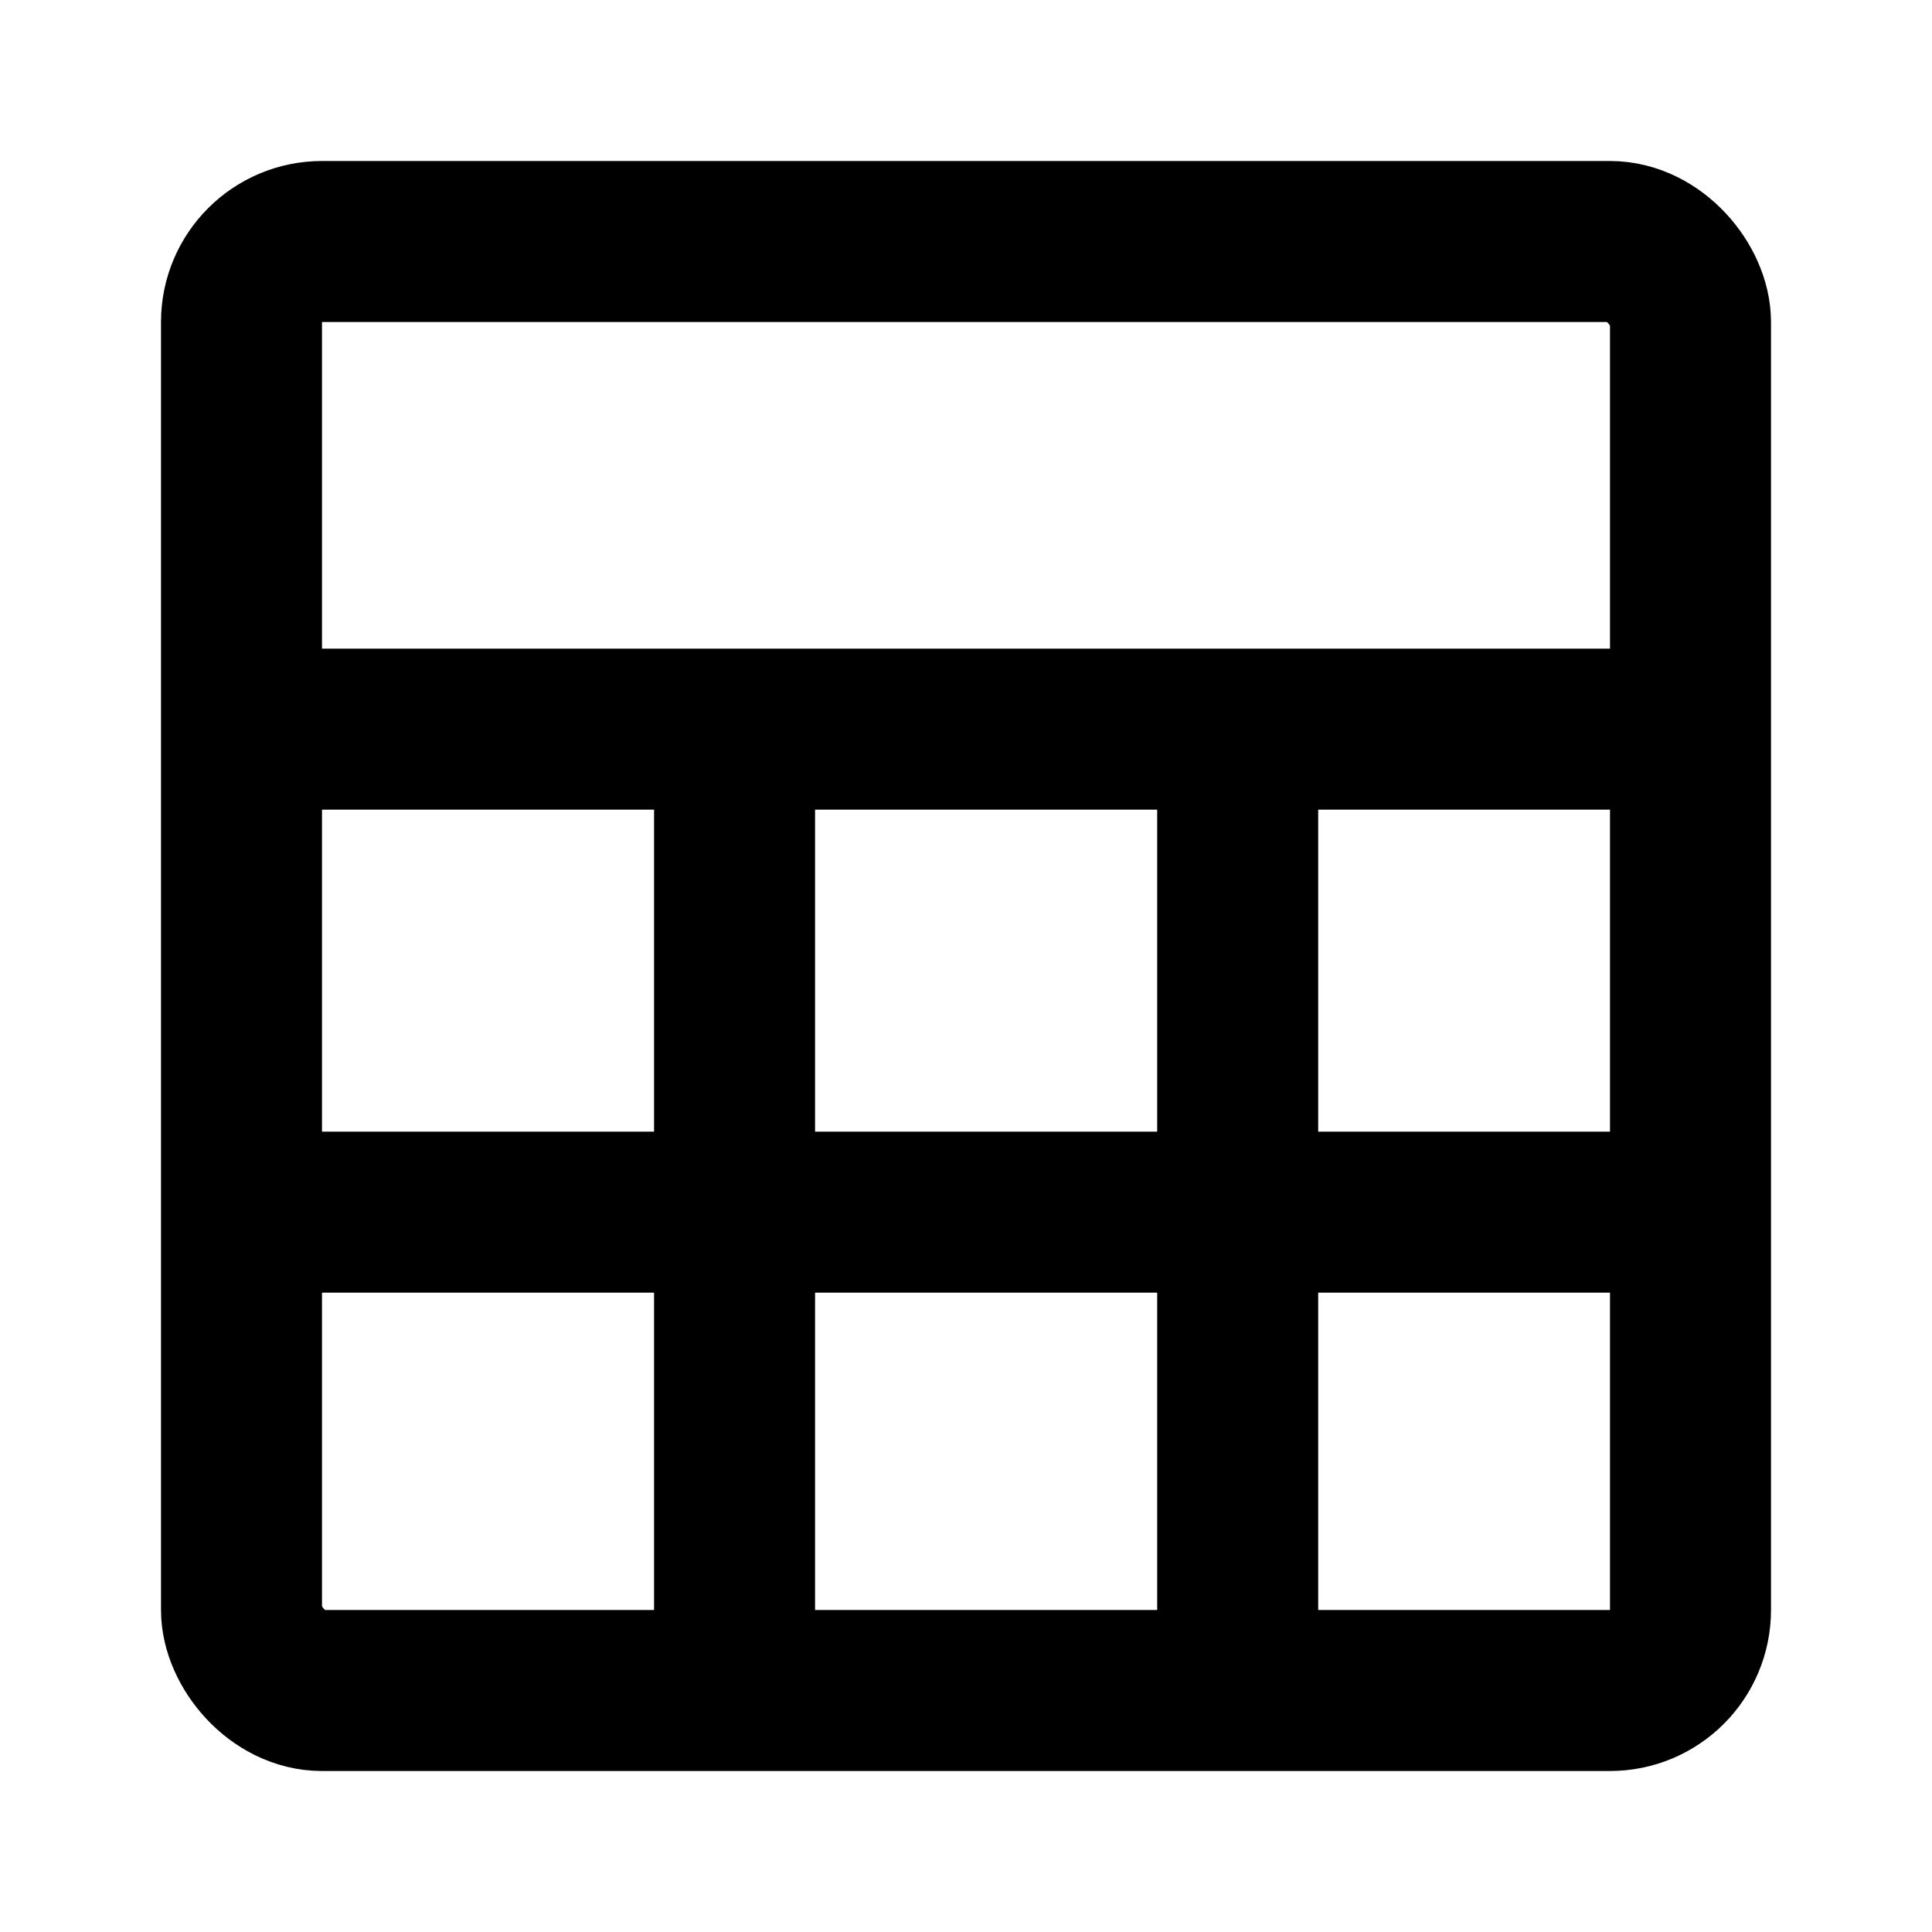
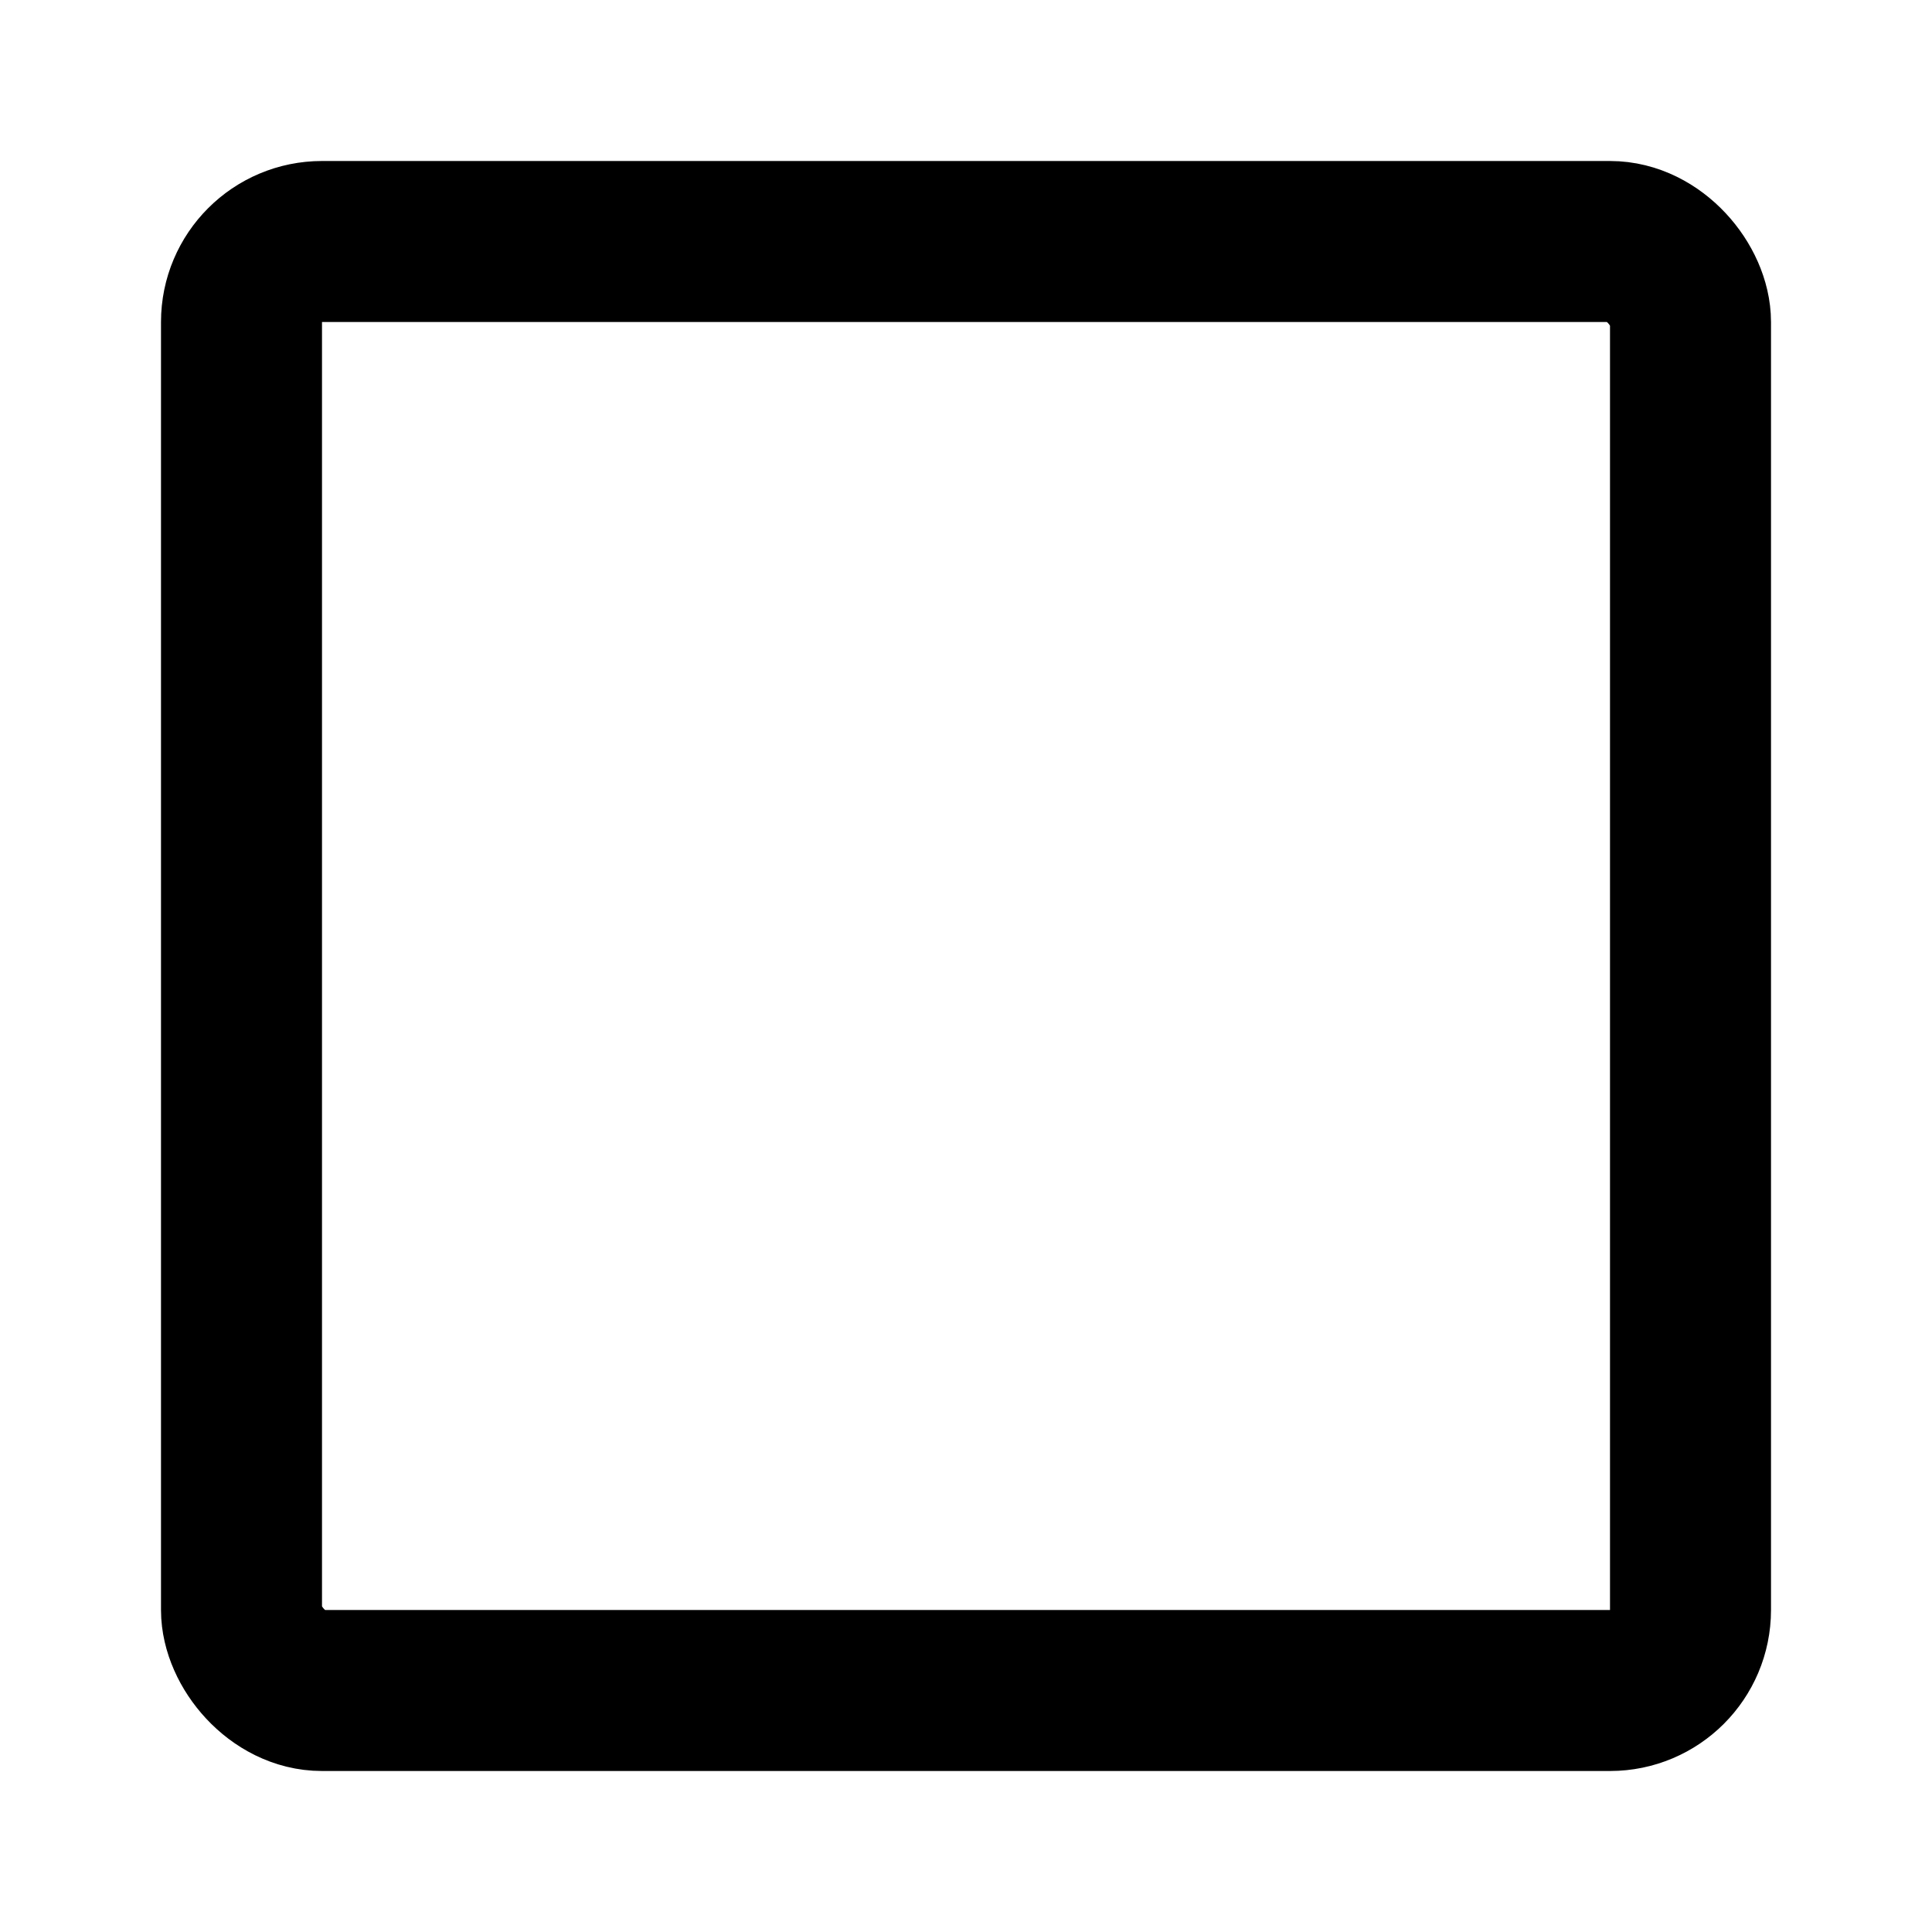
<svg xmlns="http://www.w3.org/2000/svg" width="96" height="96" viewBox="0 0 96 96">
  <g fill="none" fill-rule="evenodd" stroke="currentColor" stroke-width="8">
    <rect width="72" height="72" x="12" y="12" rx="4" />
-     <path stroke-linecap="square" d="M16.267 36.231H80.34m-64.073 24H80.34M36.5 36.5v44m25-44v44" />
  </g>
</svg>